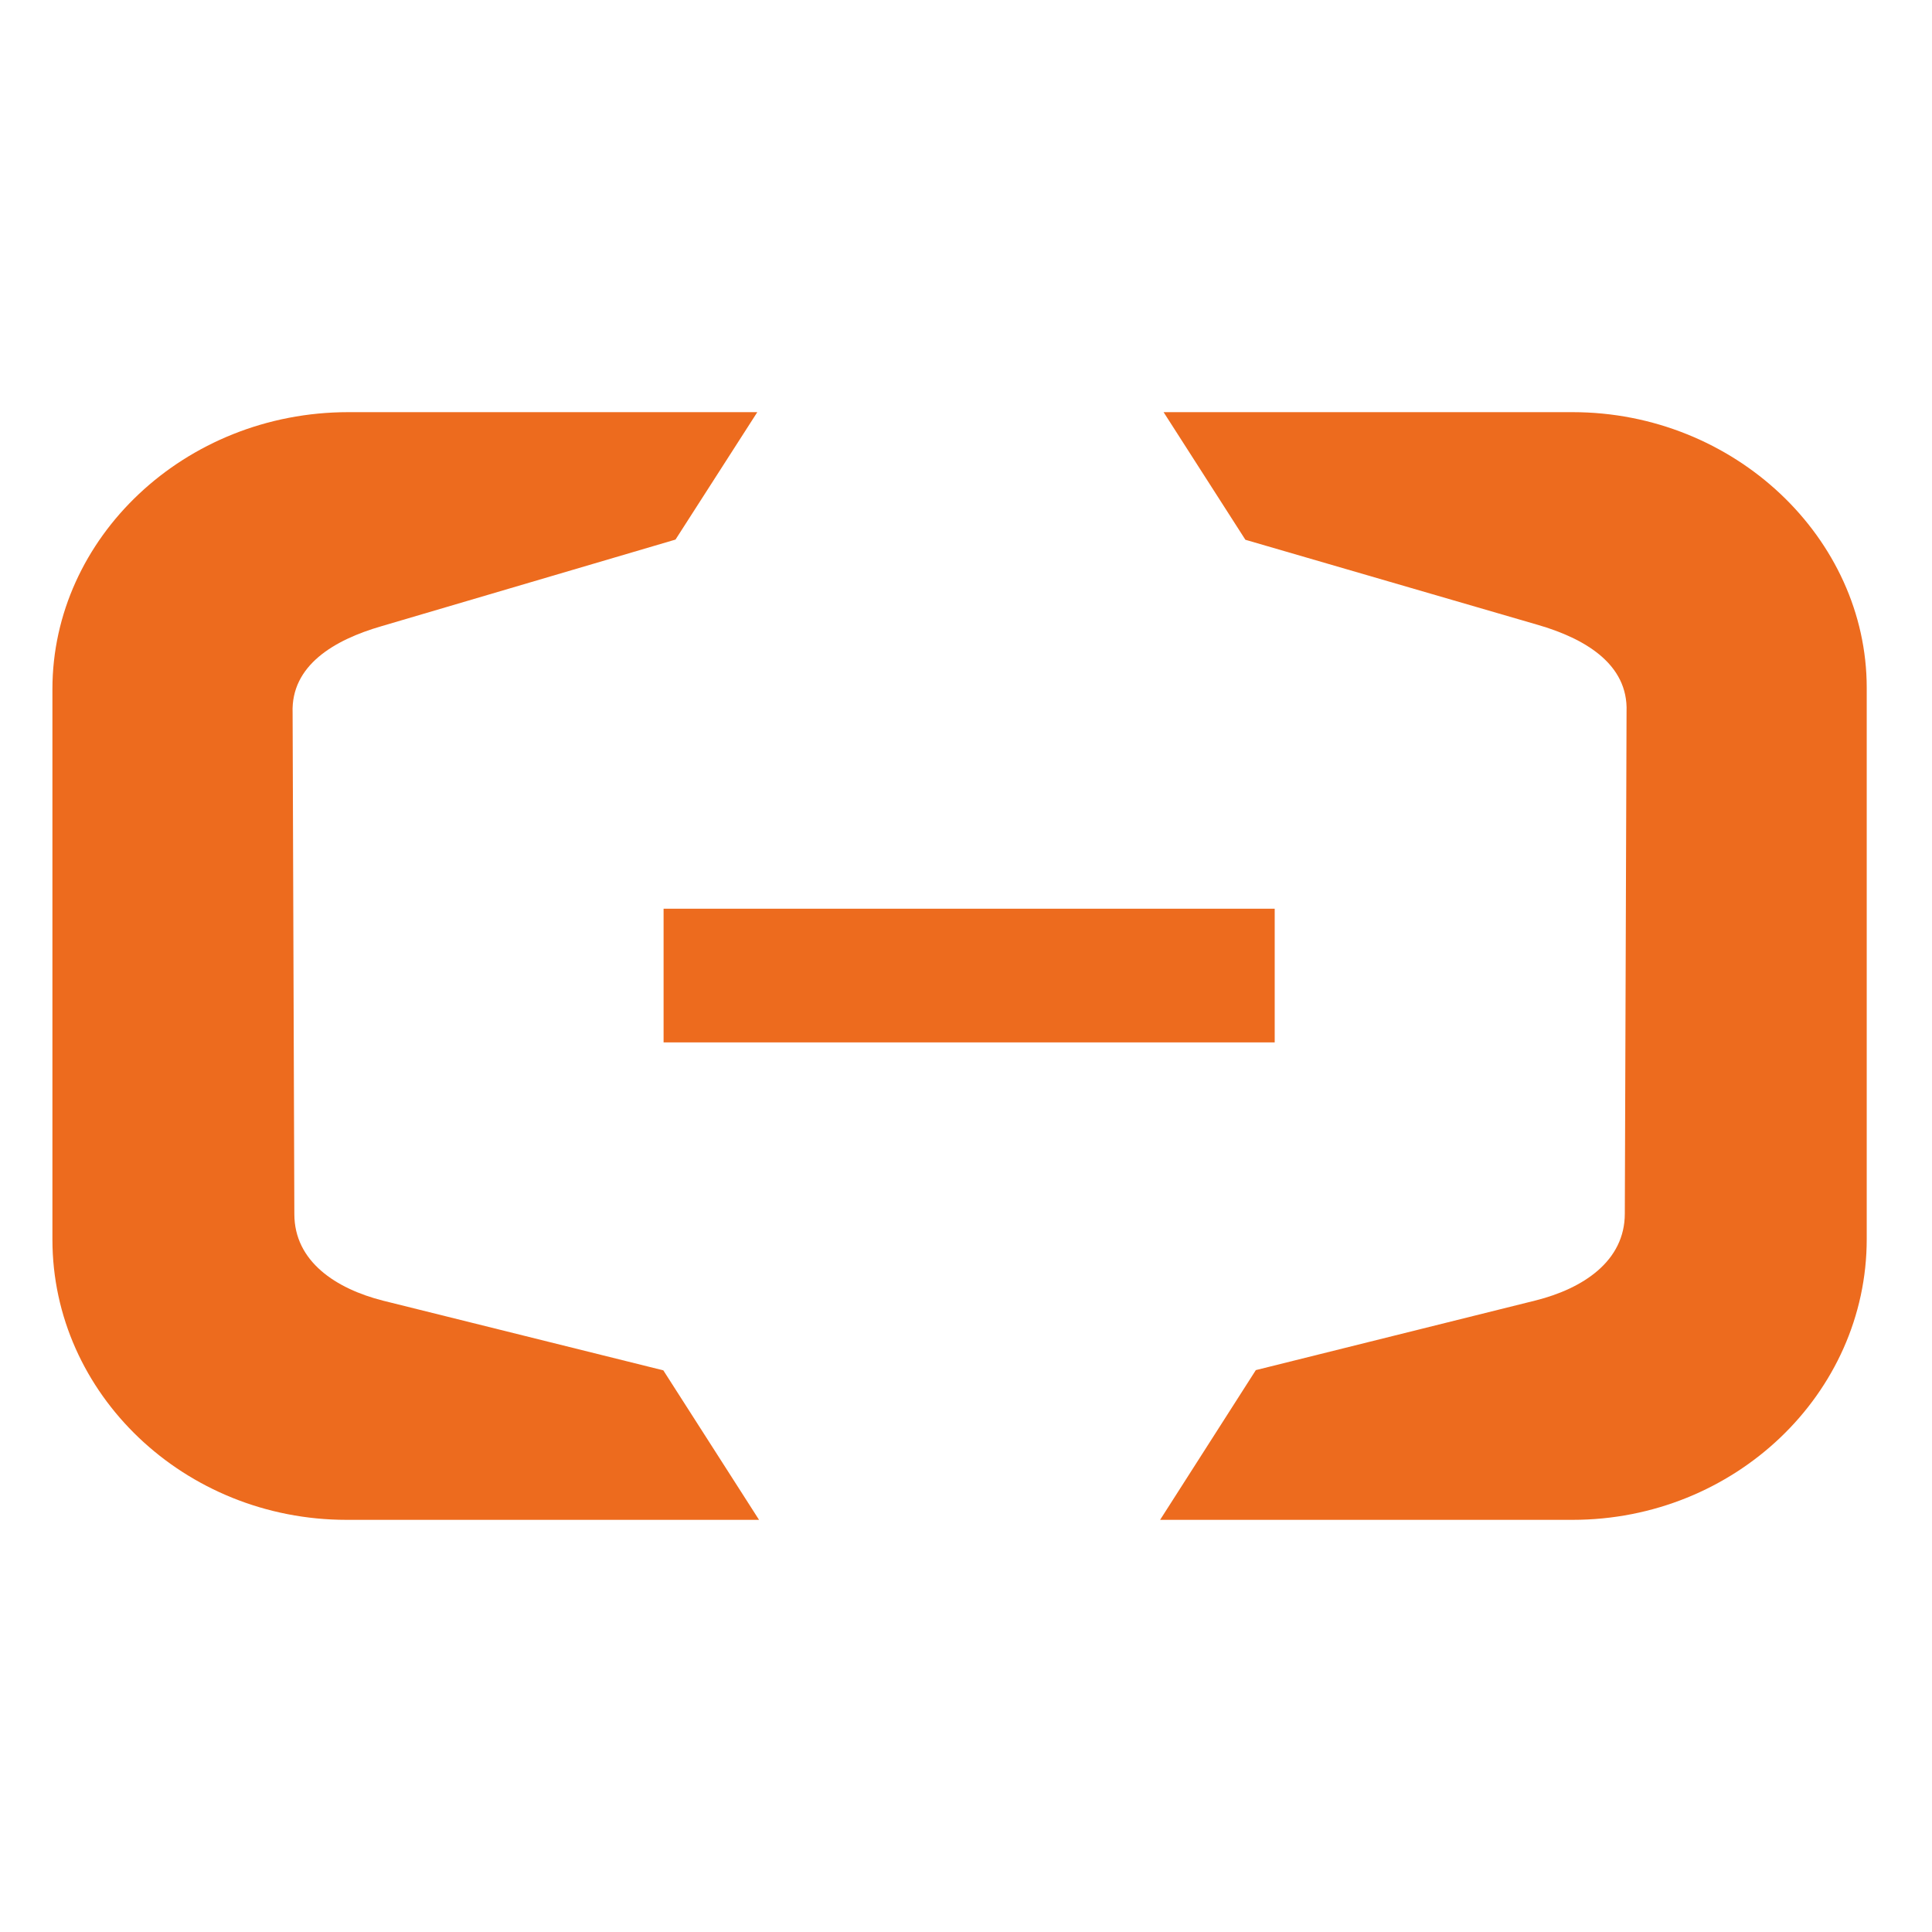
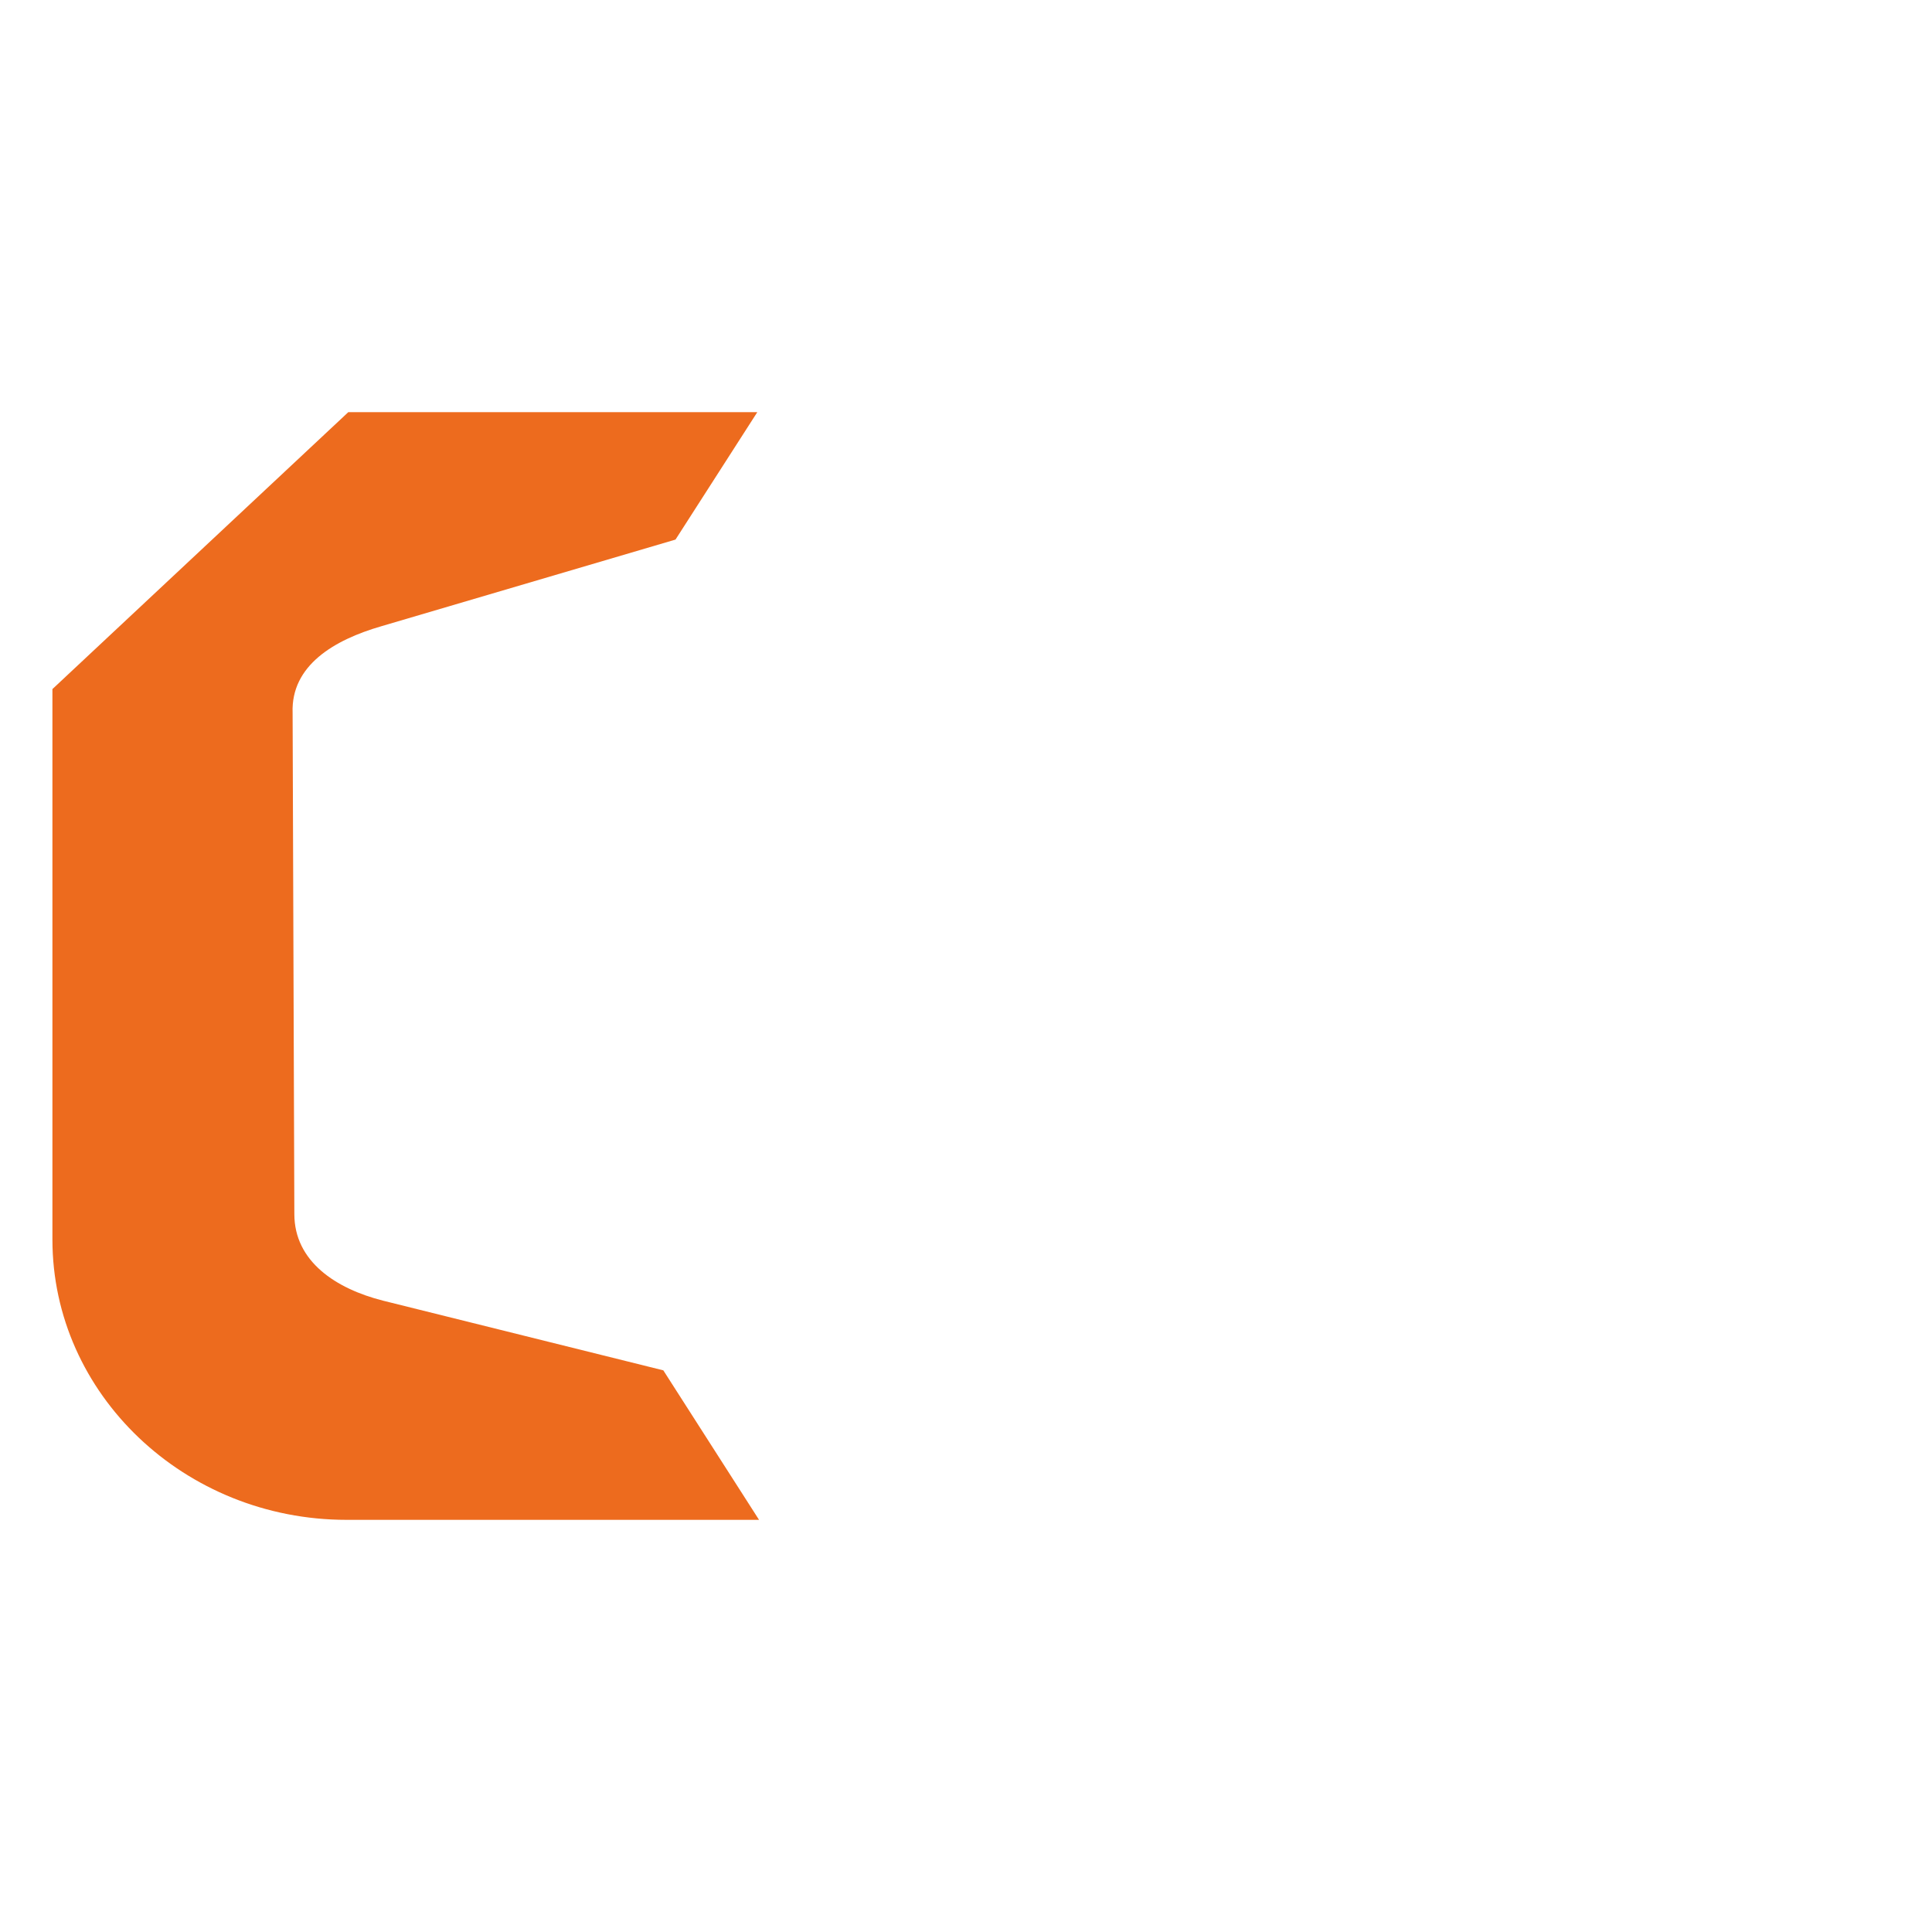
<svg xmlns="http://www.w3.org/2000/svg" width="150" height="150" viewBox="0 0 150 150" fill="none">
-   <path fill-rule="evenodd" clip-rule="evenodd" d="M27.042 32H58.797L52.446 41.893L29.61 48.62C25.961 49.675 22.583 51.653 22.718 55.347L22.853 94.258C22.853 97.951 26.096 100.061 29.745 100.985L51.5 106.393L58.932 118H26.907C14.34 118 4.07 108.239 4.07 96.236V53.5C4.07 41.761 14.34 32 27.042 32Z" fill="#ED6B1E" />
-   <path fill-rule="evenodd" clip-rule="evenodd" d="M122.096 32H90.341L96.692 41.908L119.393 48.513C123.042 49.57 126.42 51.551 126.285 55.25L126.15 94.221C126.15 97.92 122.906 100.034 119.258 100.959L97.502 106.375L90.07 118H122.096C134.663 118 144.932 108.224 144.932 96.203V53.401C144.932 41.776 134.663 32 122.096 32Z" fill="#ED6B1E" />
-   <path d="M98.968 70.552H51.52V80.931H98.968V70.552Z" fill="#ED6B1E" />
+   <path fill-rule="evenodd" clip-rule="evenodd" d="M27.042 32H58.797L52.446 41.893L29.61 48.62C25.961 49.675 22.583 51.653 22.718 55.347L22.853 94.258C22.853 97.951 26.096 100.061 29.745 100.985L51.5 106.393L58.932 118H26.907C14.34 118 4.07 108.239 4.07 96.236V53.5Z" fill="#ED6B1E" />
</svg>